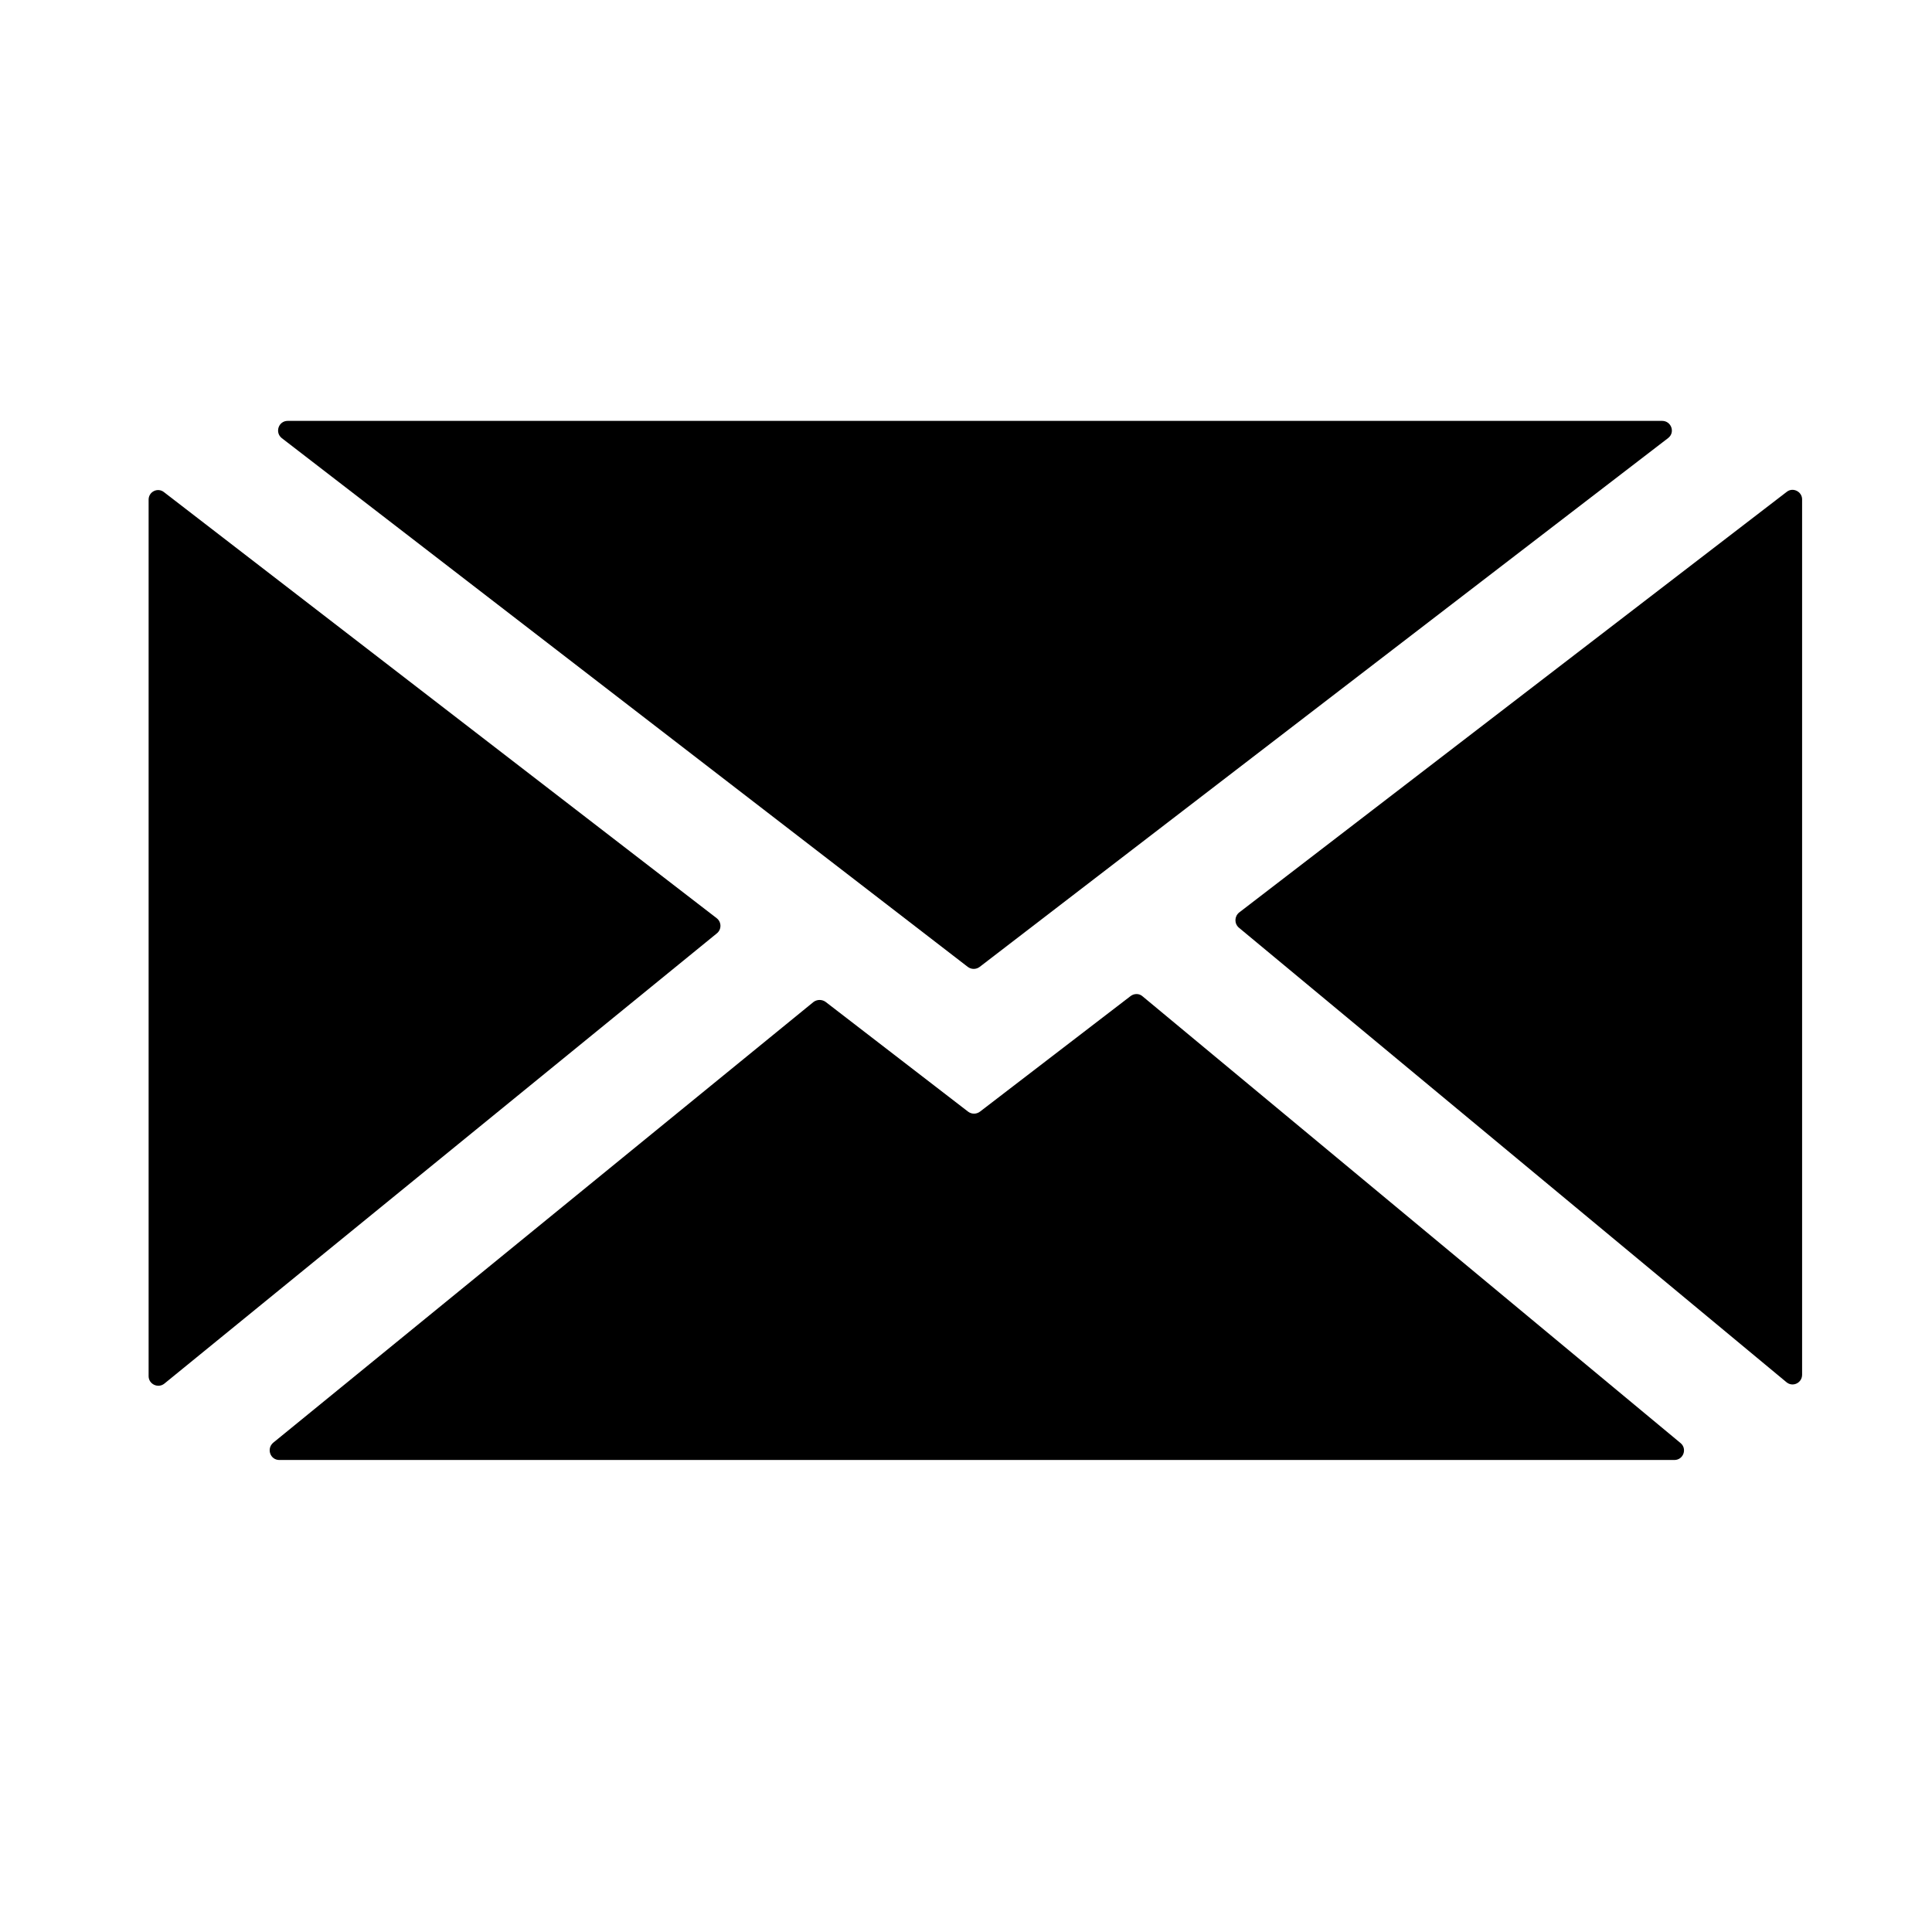
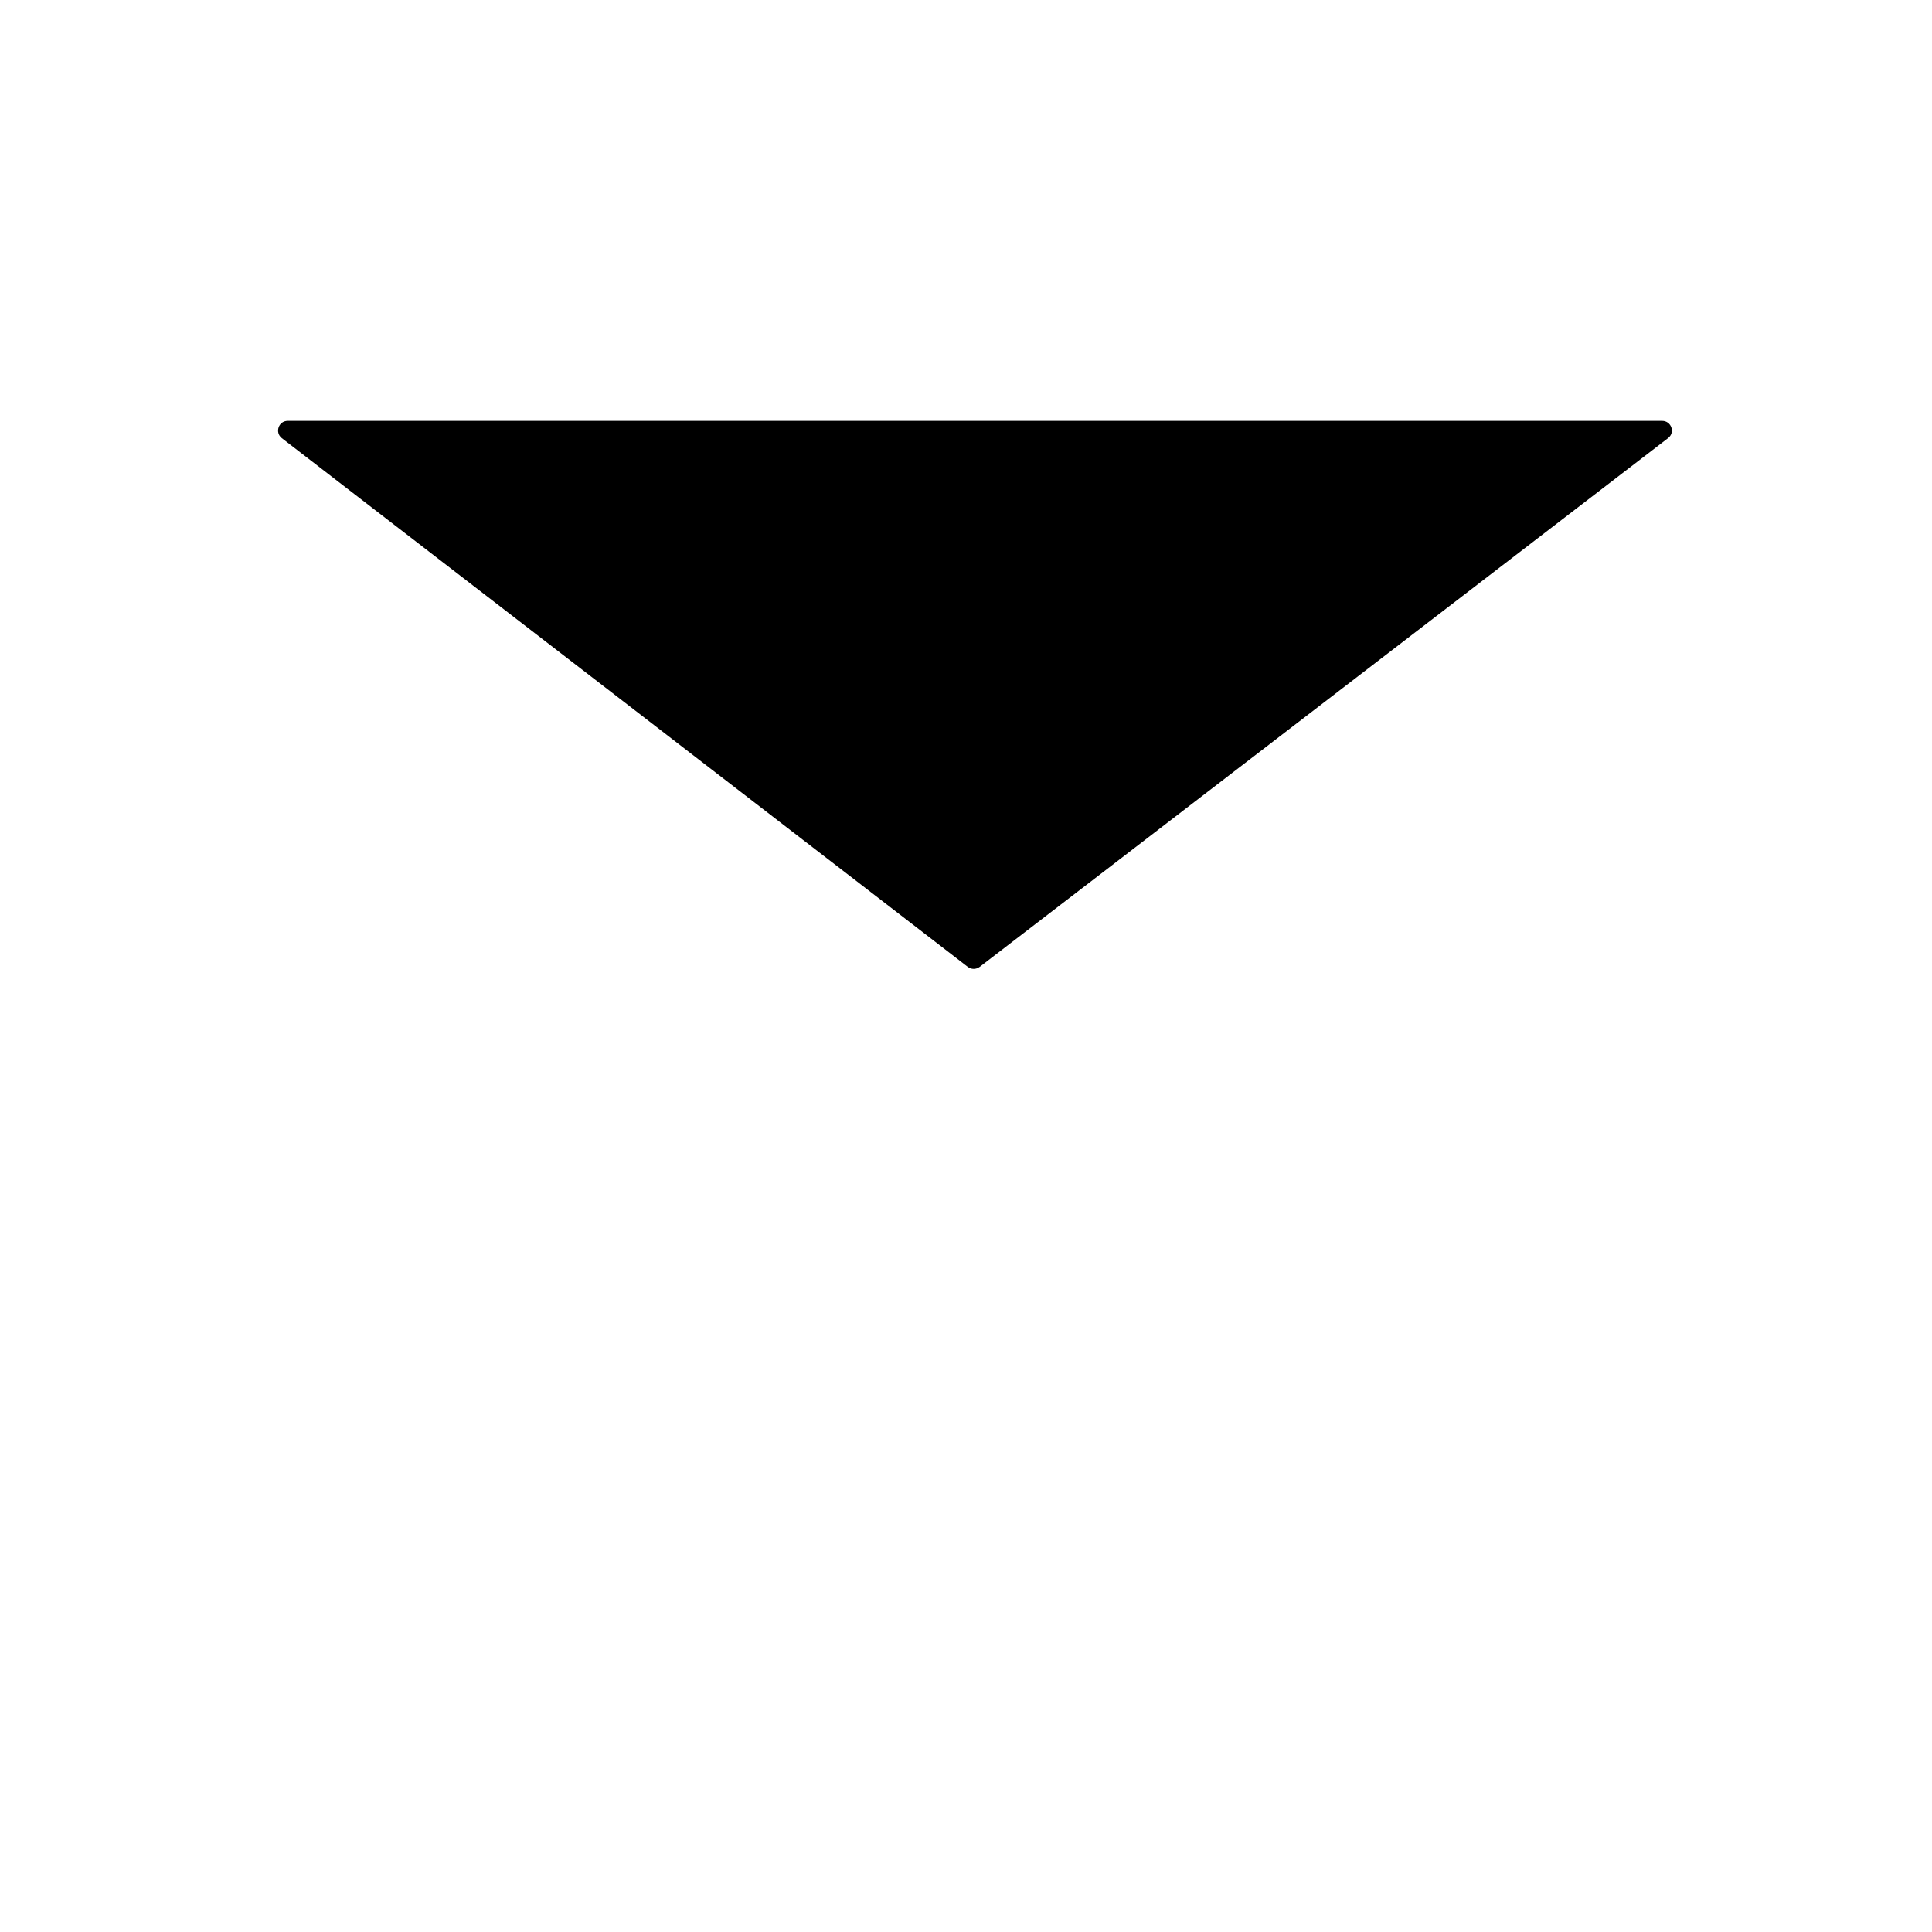
<svg xmlns="http://www.w3.org/2000/svg" version="1.1" id="Layer_1" x="0px" y="0px" viewBox="0 0 65 65" style="enable-background:new 0 0 65 65;" xml:space="preserve">
  <g>
    <path d="M9.48,14.74l23.08,17.79c0.12,0.09,0.28,0.09,0.4,0l23.16-17.79c0.25-0.19,0.11-0.58-0.2-0.58H9.68   C9.37,14.16,9.24,14.55,9.48,14.74z" />
-     <path d="M5,16.81V46.3c0,0.27,0.32,0.42,0.53,0.25L24.12,31.4c0.16-0.13,0.16-0.38-0.01-0.51L5.52,16.56   C5.31,16.39,5,16.54,5,16.81z" />
-     <path d="M60.11,16.55L41.69,30.7c-0.16,0.13-0.17,0.37-0.01,0.51L60.1,46.5c0.21,0.18,0.53,0.03,0.53-0.25V16.8   C60.63,16.54,60.32,16.38,60.11,16.55z" />
-     <path d="M27.78,33.71l4.79,3.69c0.12,0.09,0.28,0.09,0.4,0l5.07-3.89c0.12-0.09,0.29-0.09,0.4,0.01l18.1,15.03   c0.23,0.19,0.1,0.57-0.21,0.57H9.4c-0.31,0-0.44-0.38-0.21-0.58l18.18-14.83C27.49,33.62,27.66,33.62,27.78,33.71z" />
  </g>
</svg>